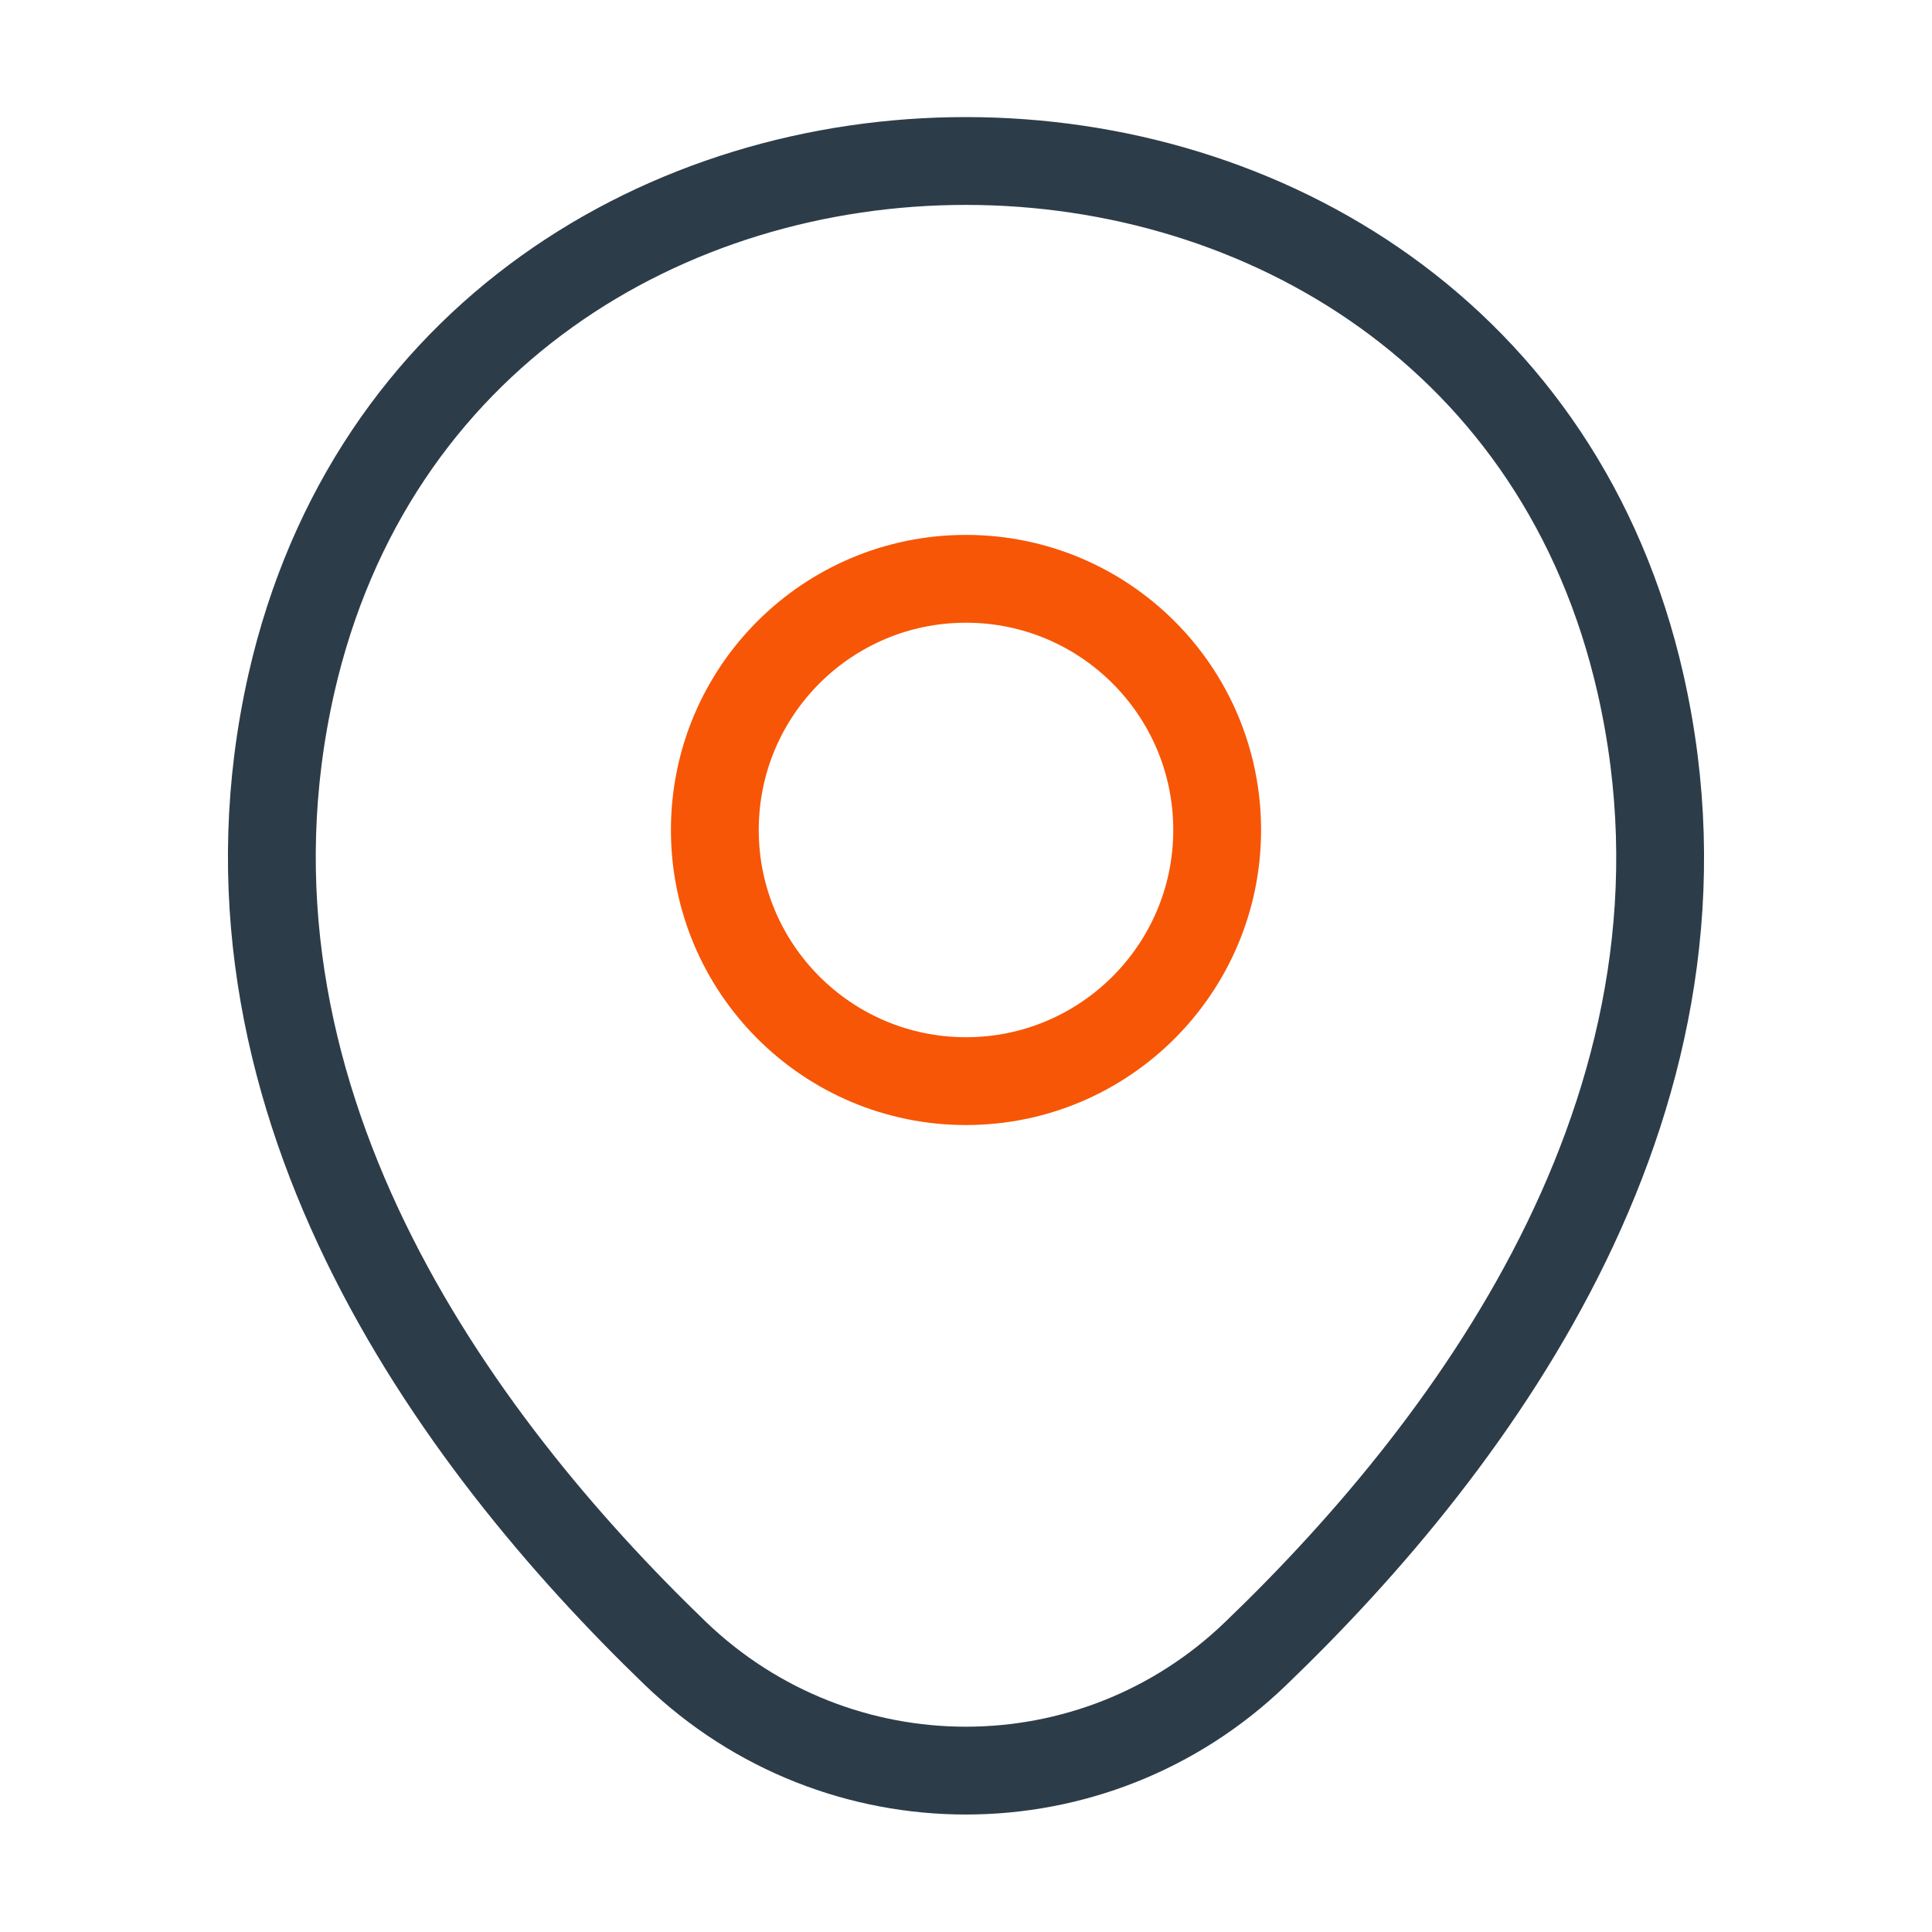
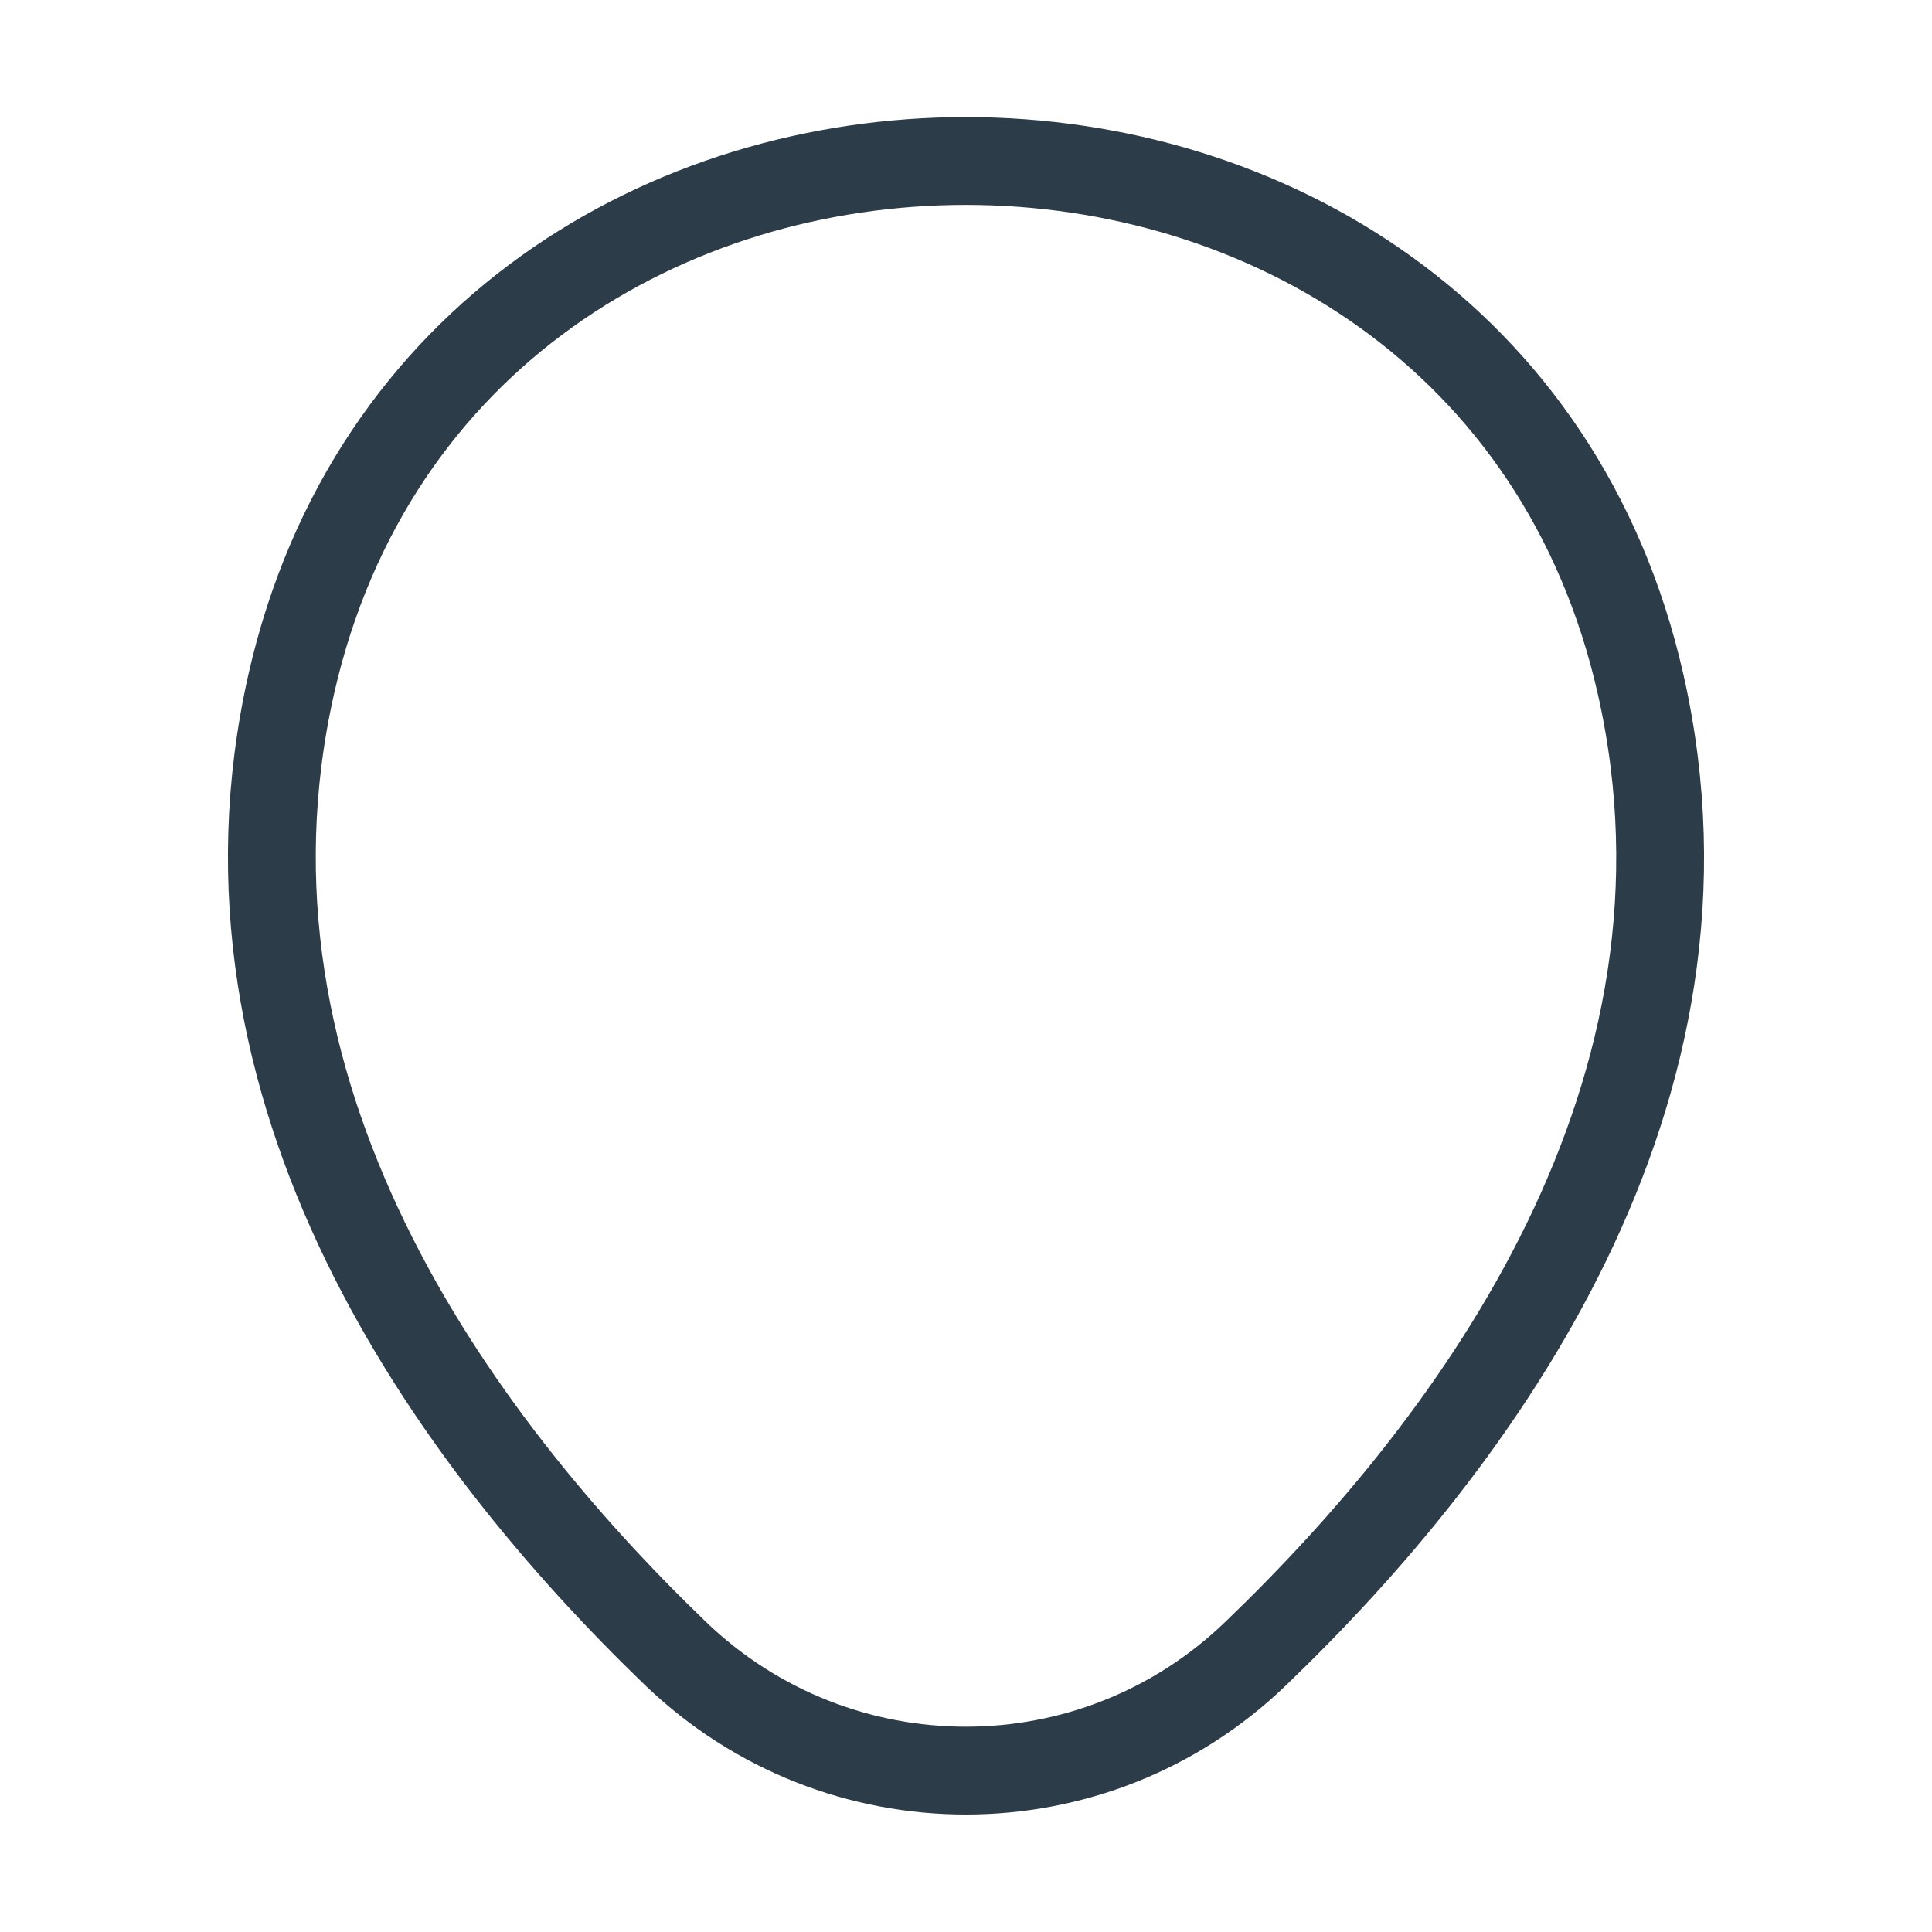
<svg xmlns="http://www.w3.org/2000/svg" width="22" height="22" viewBox="0 0 22 22" fill="none">
-   <path d="M11 12.311C12.579 12.311 13.86 11.03 13.86 9.451C13.86 7.871 12.579 6.591 11 6.591C9.42 6.591 8.14 7.871 8.14 9.451C8.14 11.03 9.42 12.311 11 12.311Z" stroke="#F75606" />
  <path d="M3.318 7.783C5.124 -0.156 16.885 -0.147 18.682 7.792C19.736 12.448 16.839 16.39 14.3 18.828C12.457 20.607 9.542 20.607 7.691 18.828C5.161 16.39 2.264 12.439 3.318 7.783Z" stroke="#2D3C49" />
</svg>